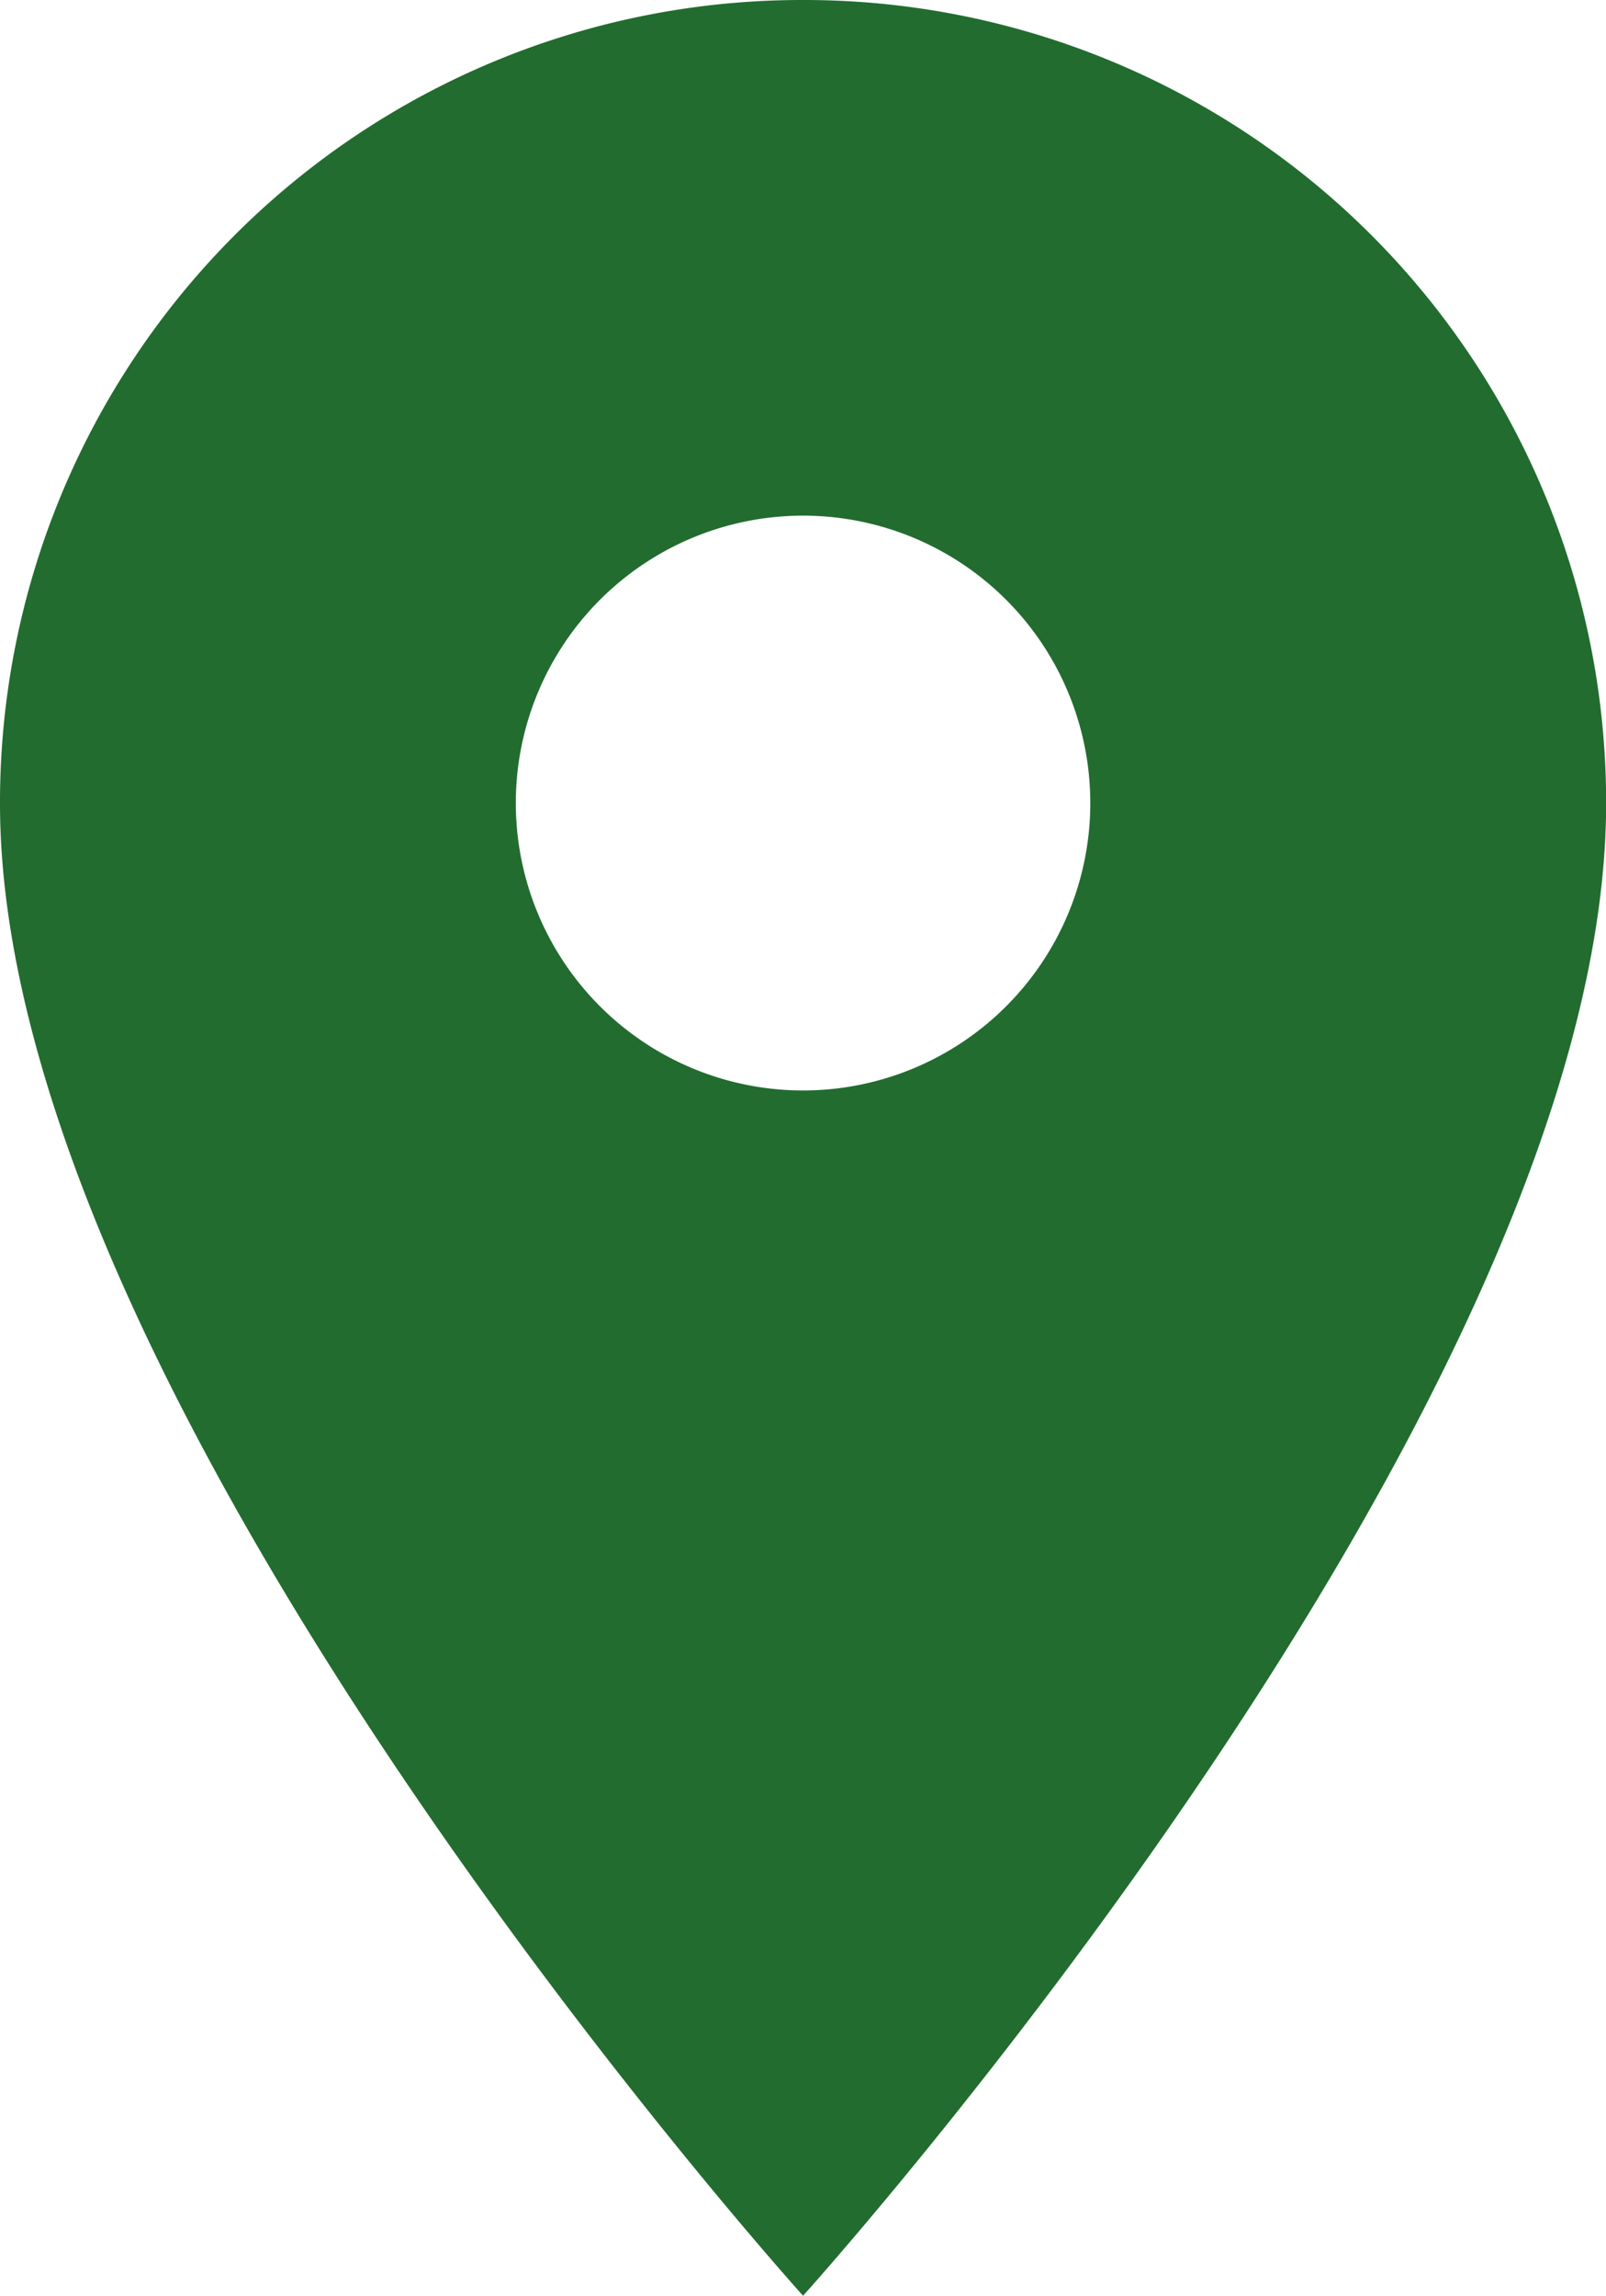
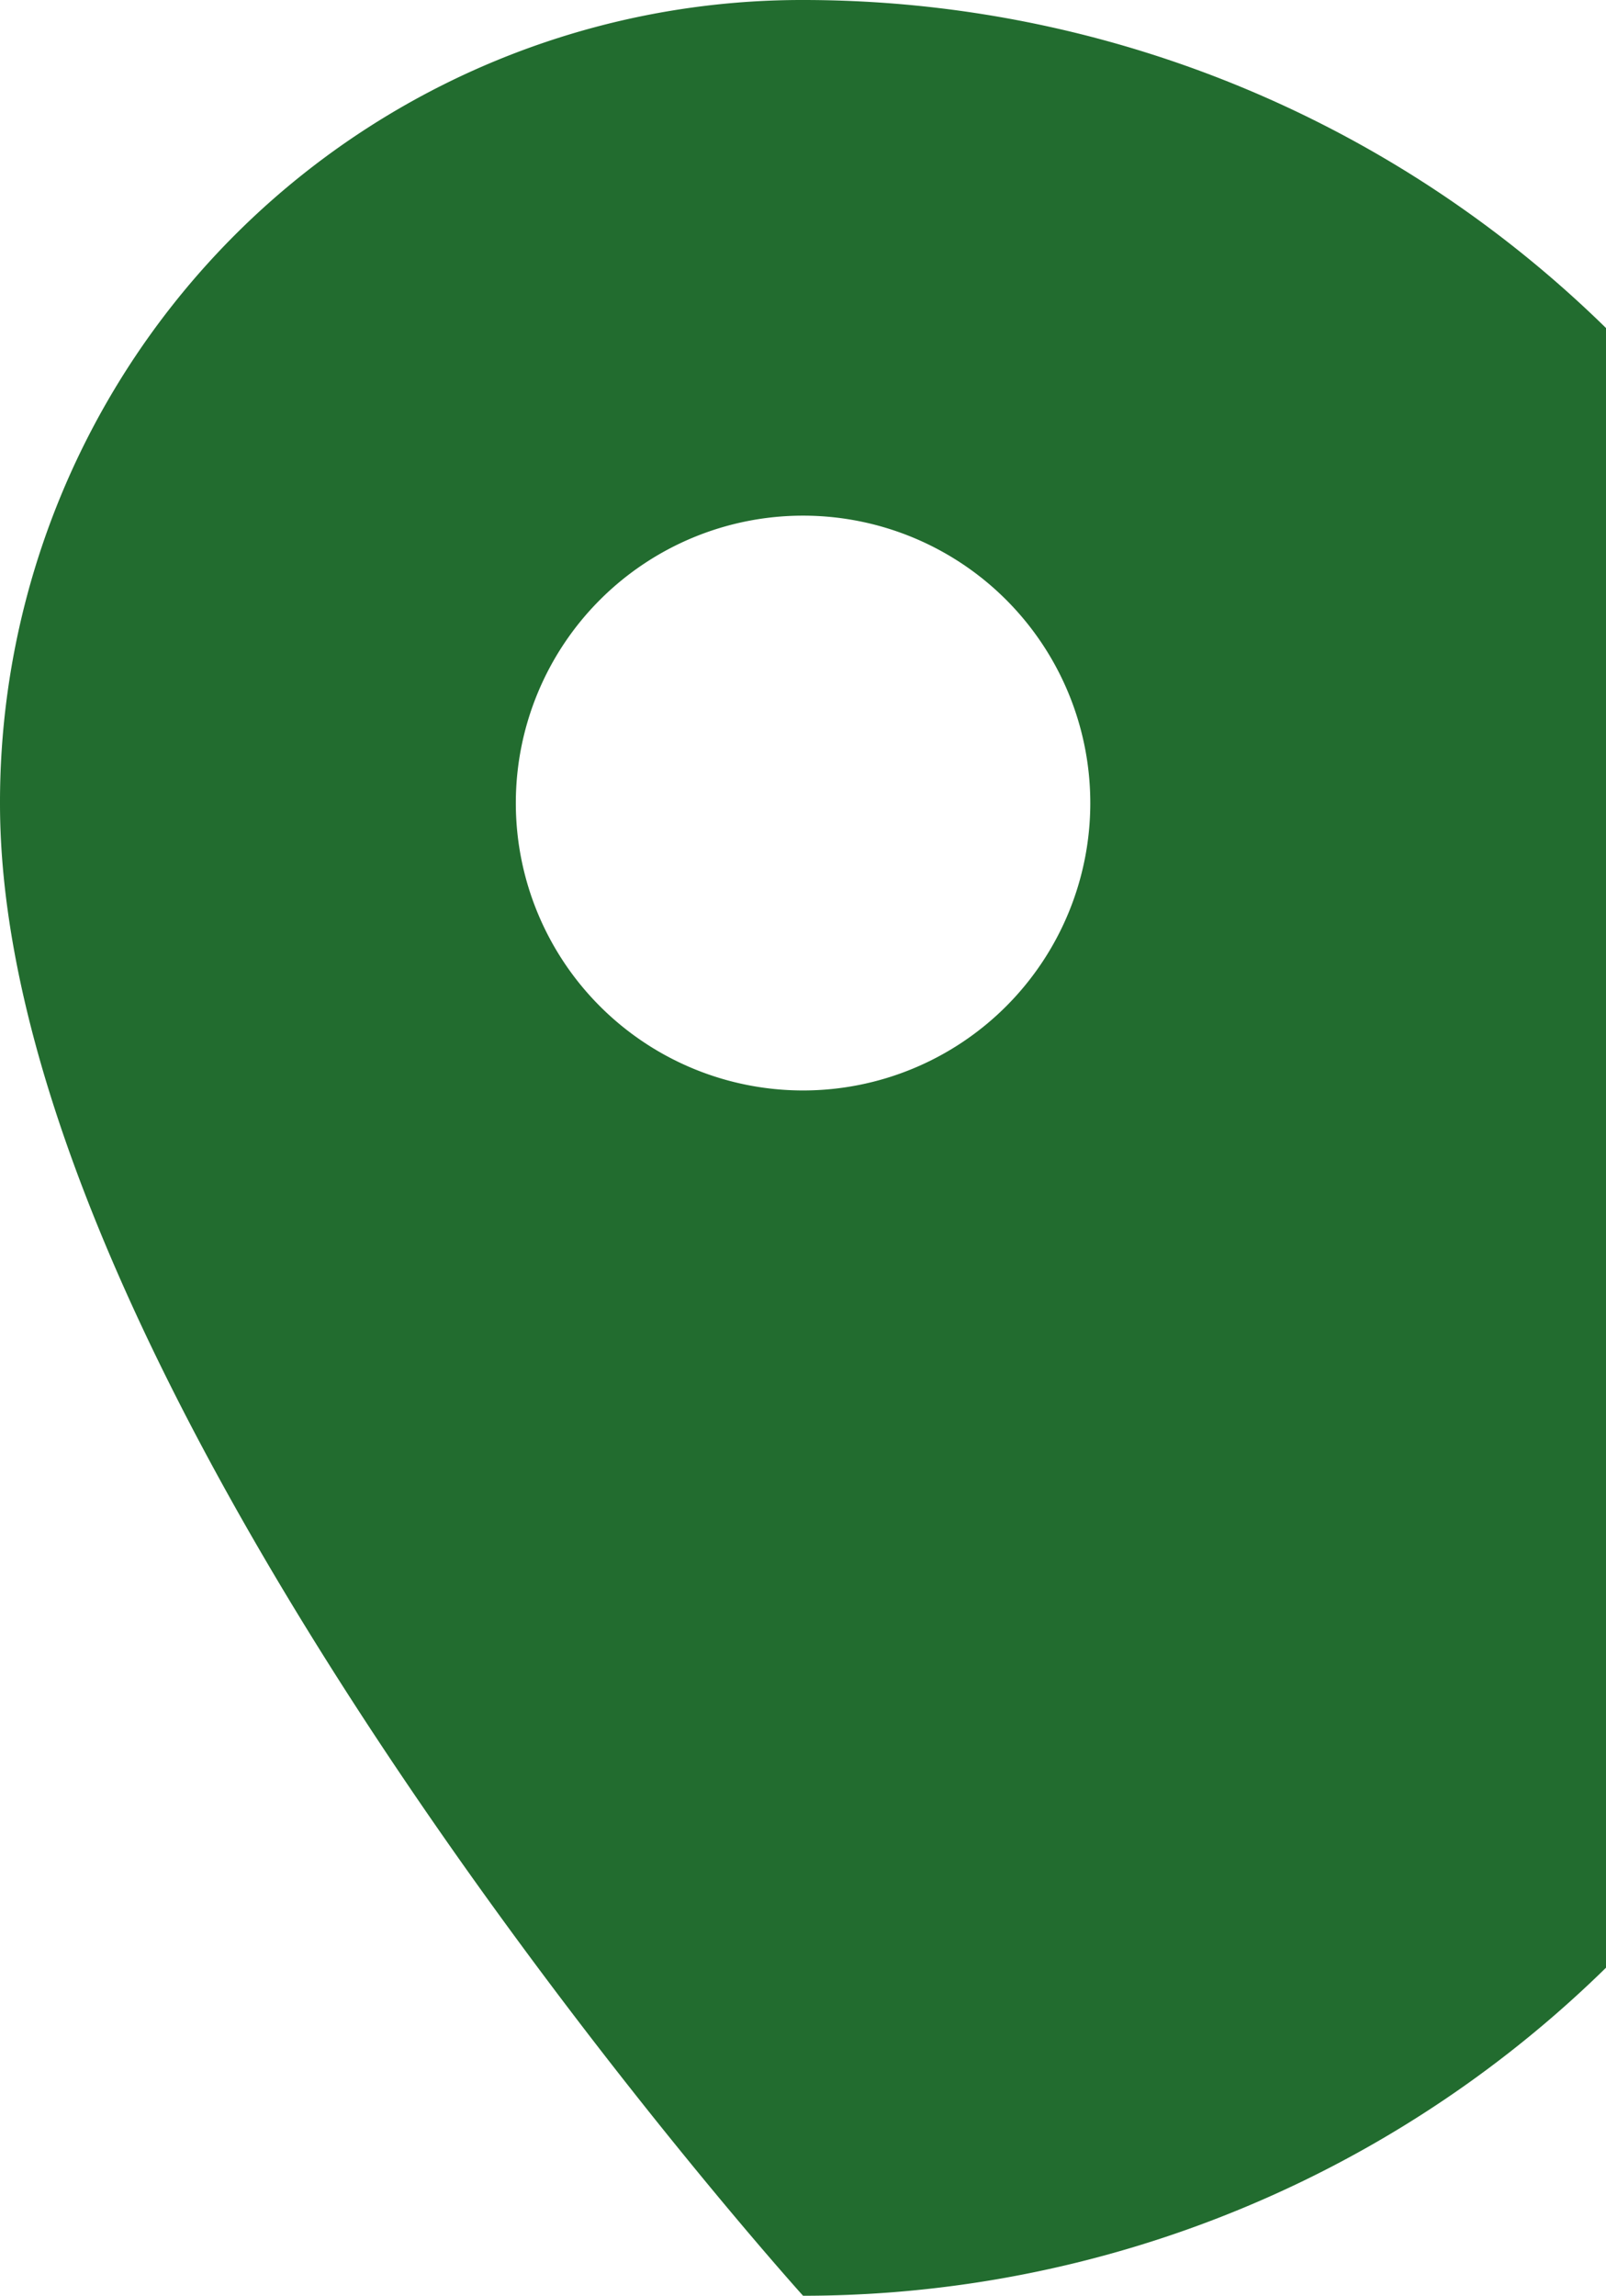
<svg xmlns="http://www.w3.org/2000/svg" width="13.419" height="19.171" viewBox="0 0 13.419 19.171">
-   <path id="location" d="M14.21,3A6.7,6.7,0,0,0,7.5,9.71c0,5.032,6.71,12.461,6.71,12.461s6.71-7.429,6.71-12.461A6.7,6.7,0,0,0,14.21,3Zm0,9.106a2.4,2.4,0,1,1,2.4-2.4A2.4,2.4,0,0,1,14.21,12.106Z" transform="translate(-7.5 -3)" fill="#226c2f" />
+   <path id="location" d="M14.21,3A6.7,6.7,0,0,0,7.5,9.71c0,5.032,6.71,12.461,6.71,12.461A6.7,6.7,0,0,0,14.21,3Zm0,9.106a2.4,2.4,0,1,1,2.4-2.4A2.4,2.4,0,0,1,14.21,12.106Z" transform="translate(-7.5 -3)" fill="#226c2f" />
</svg>